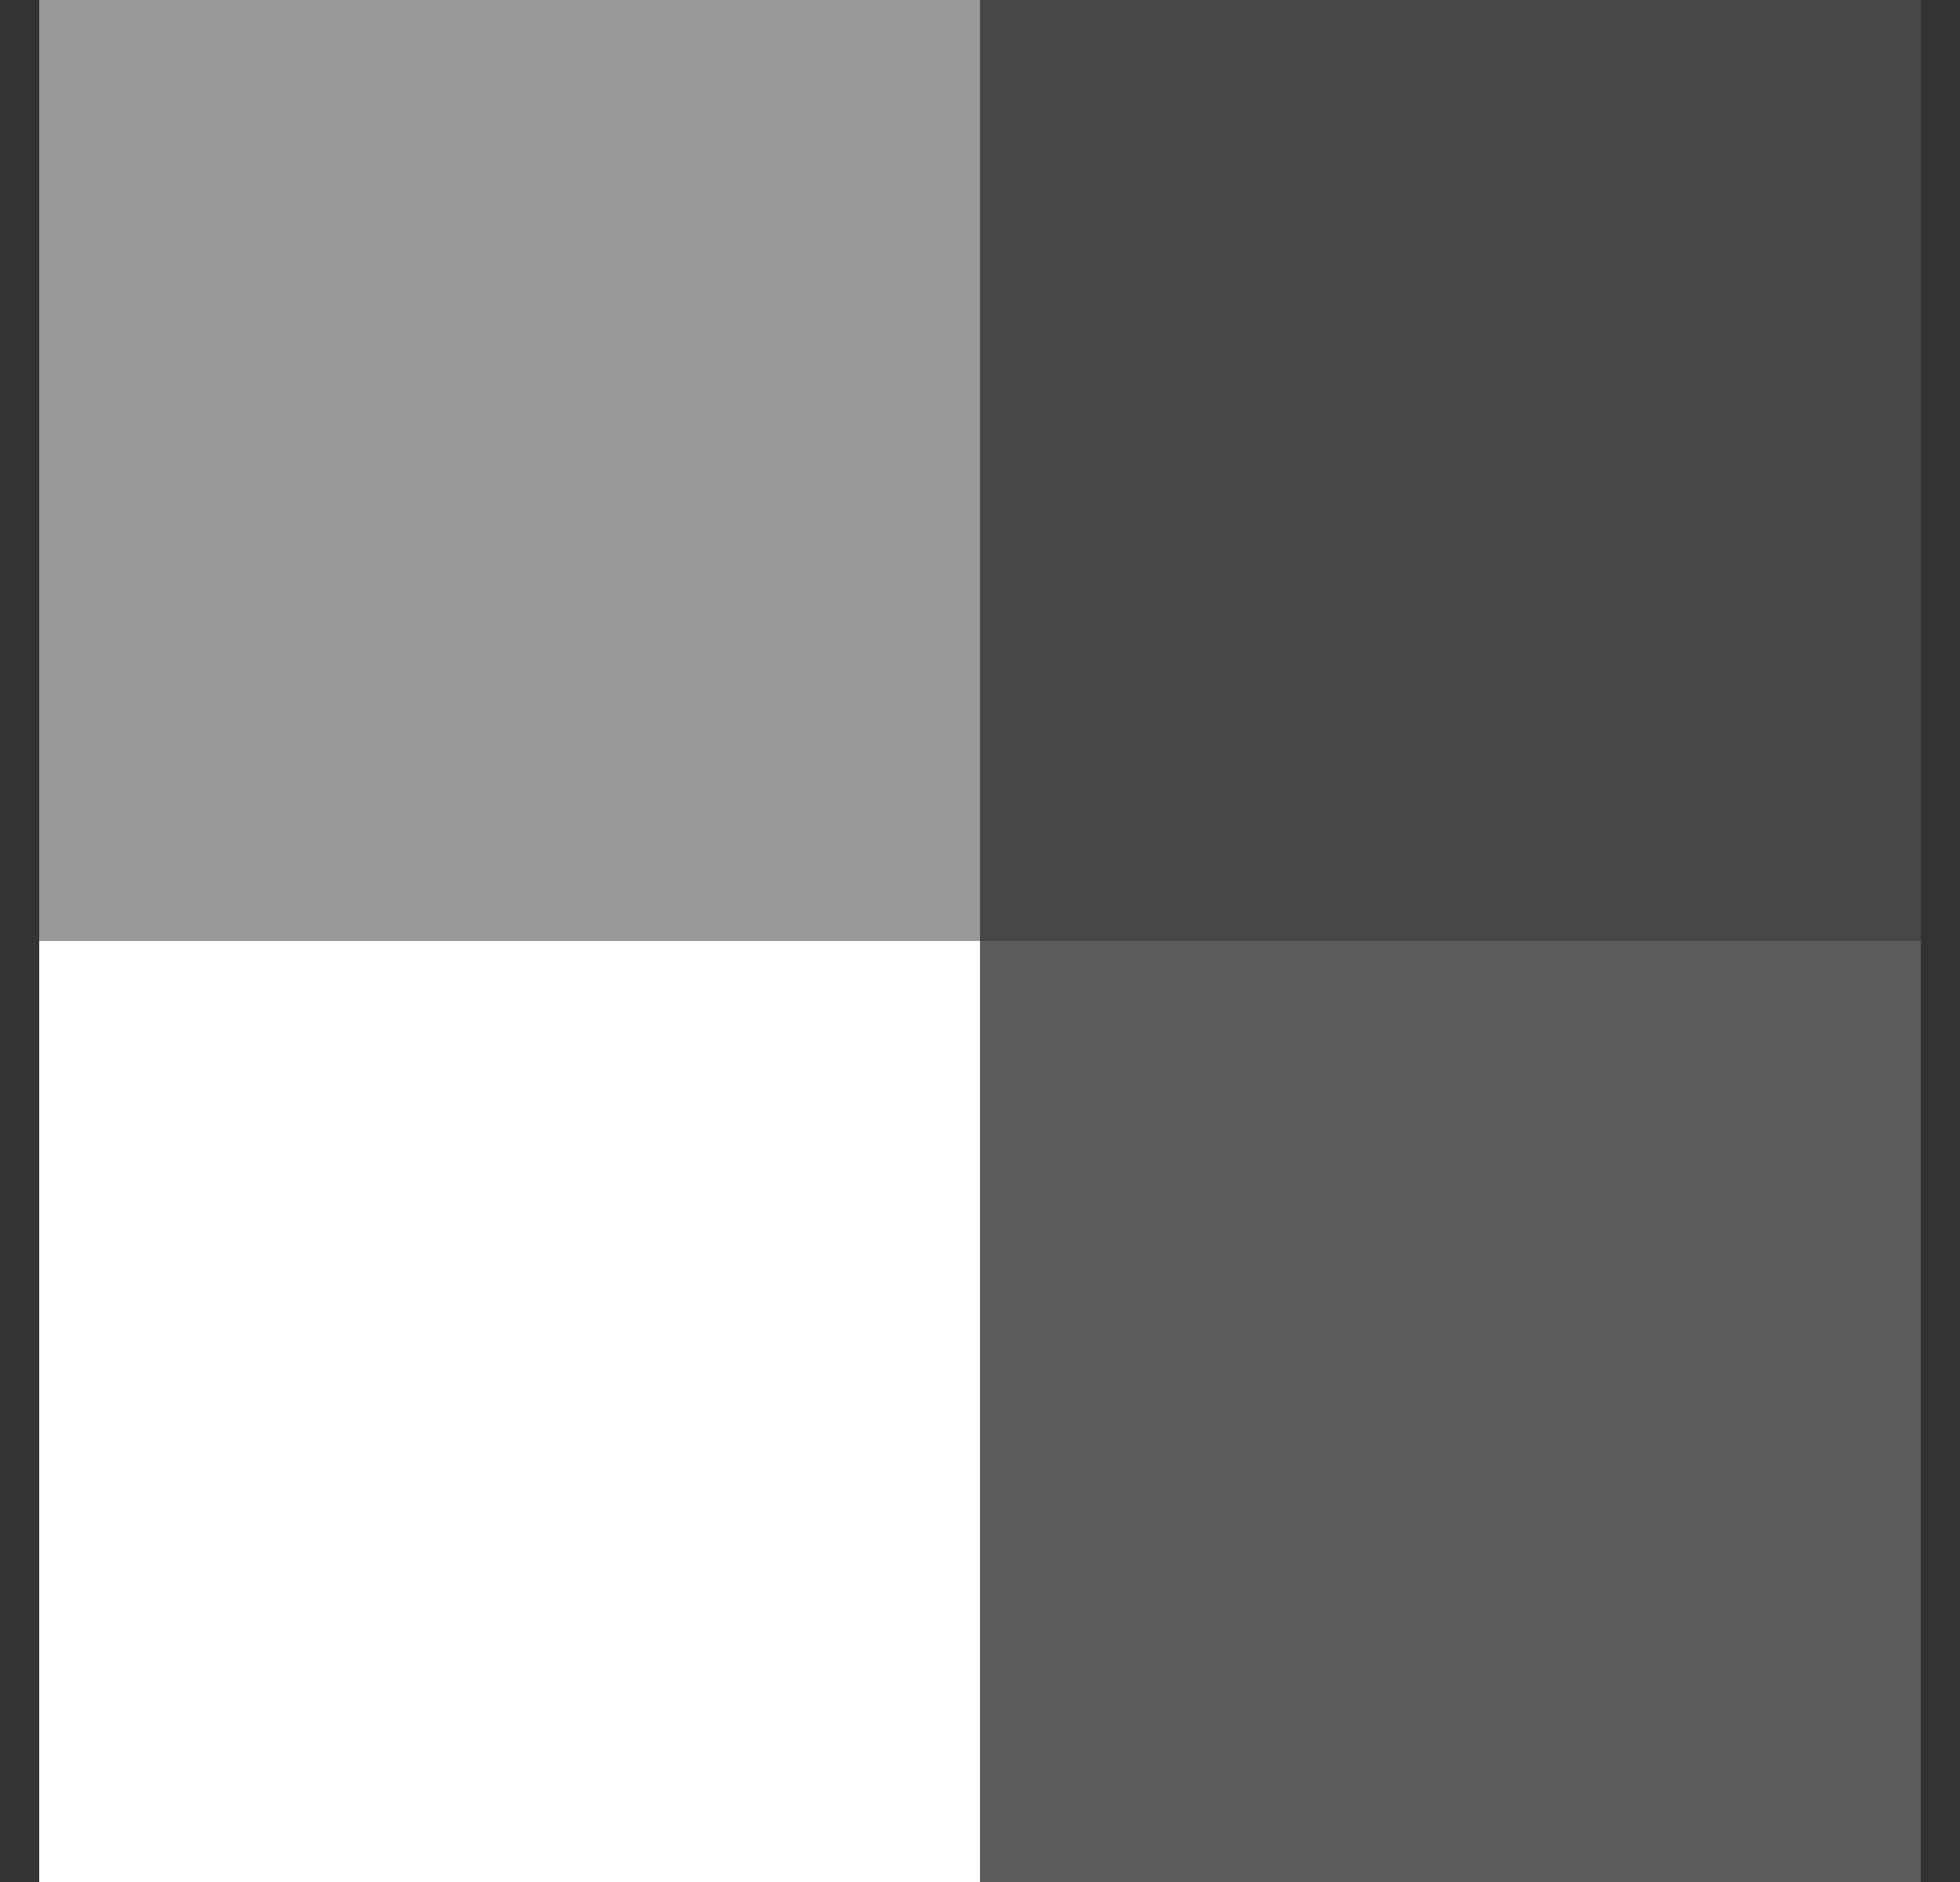
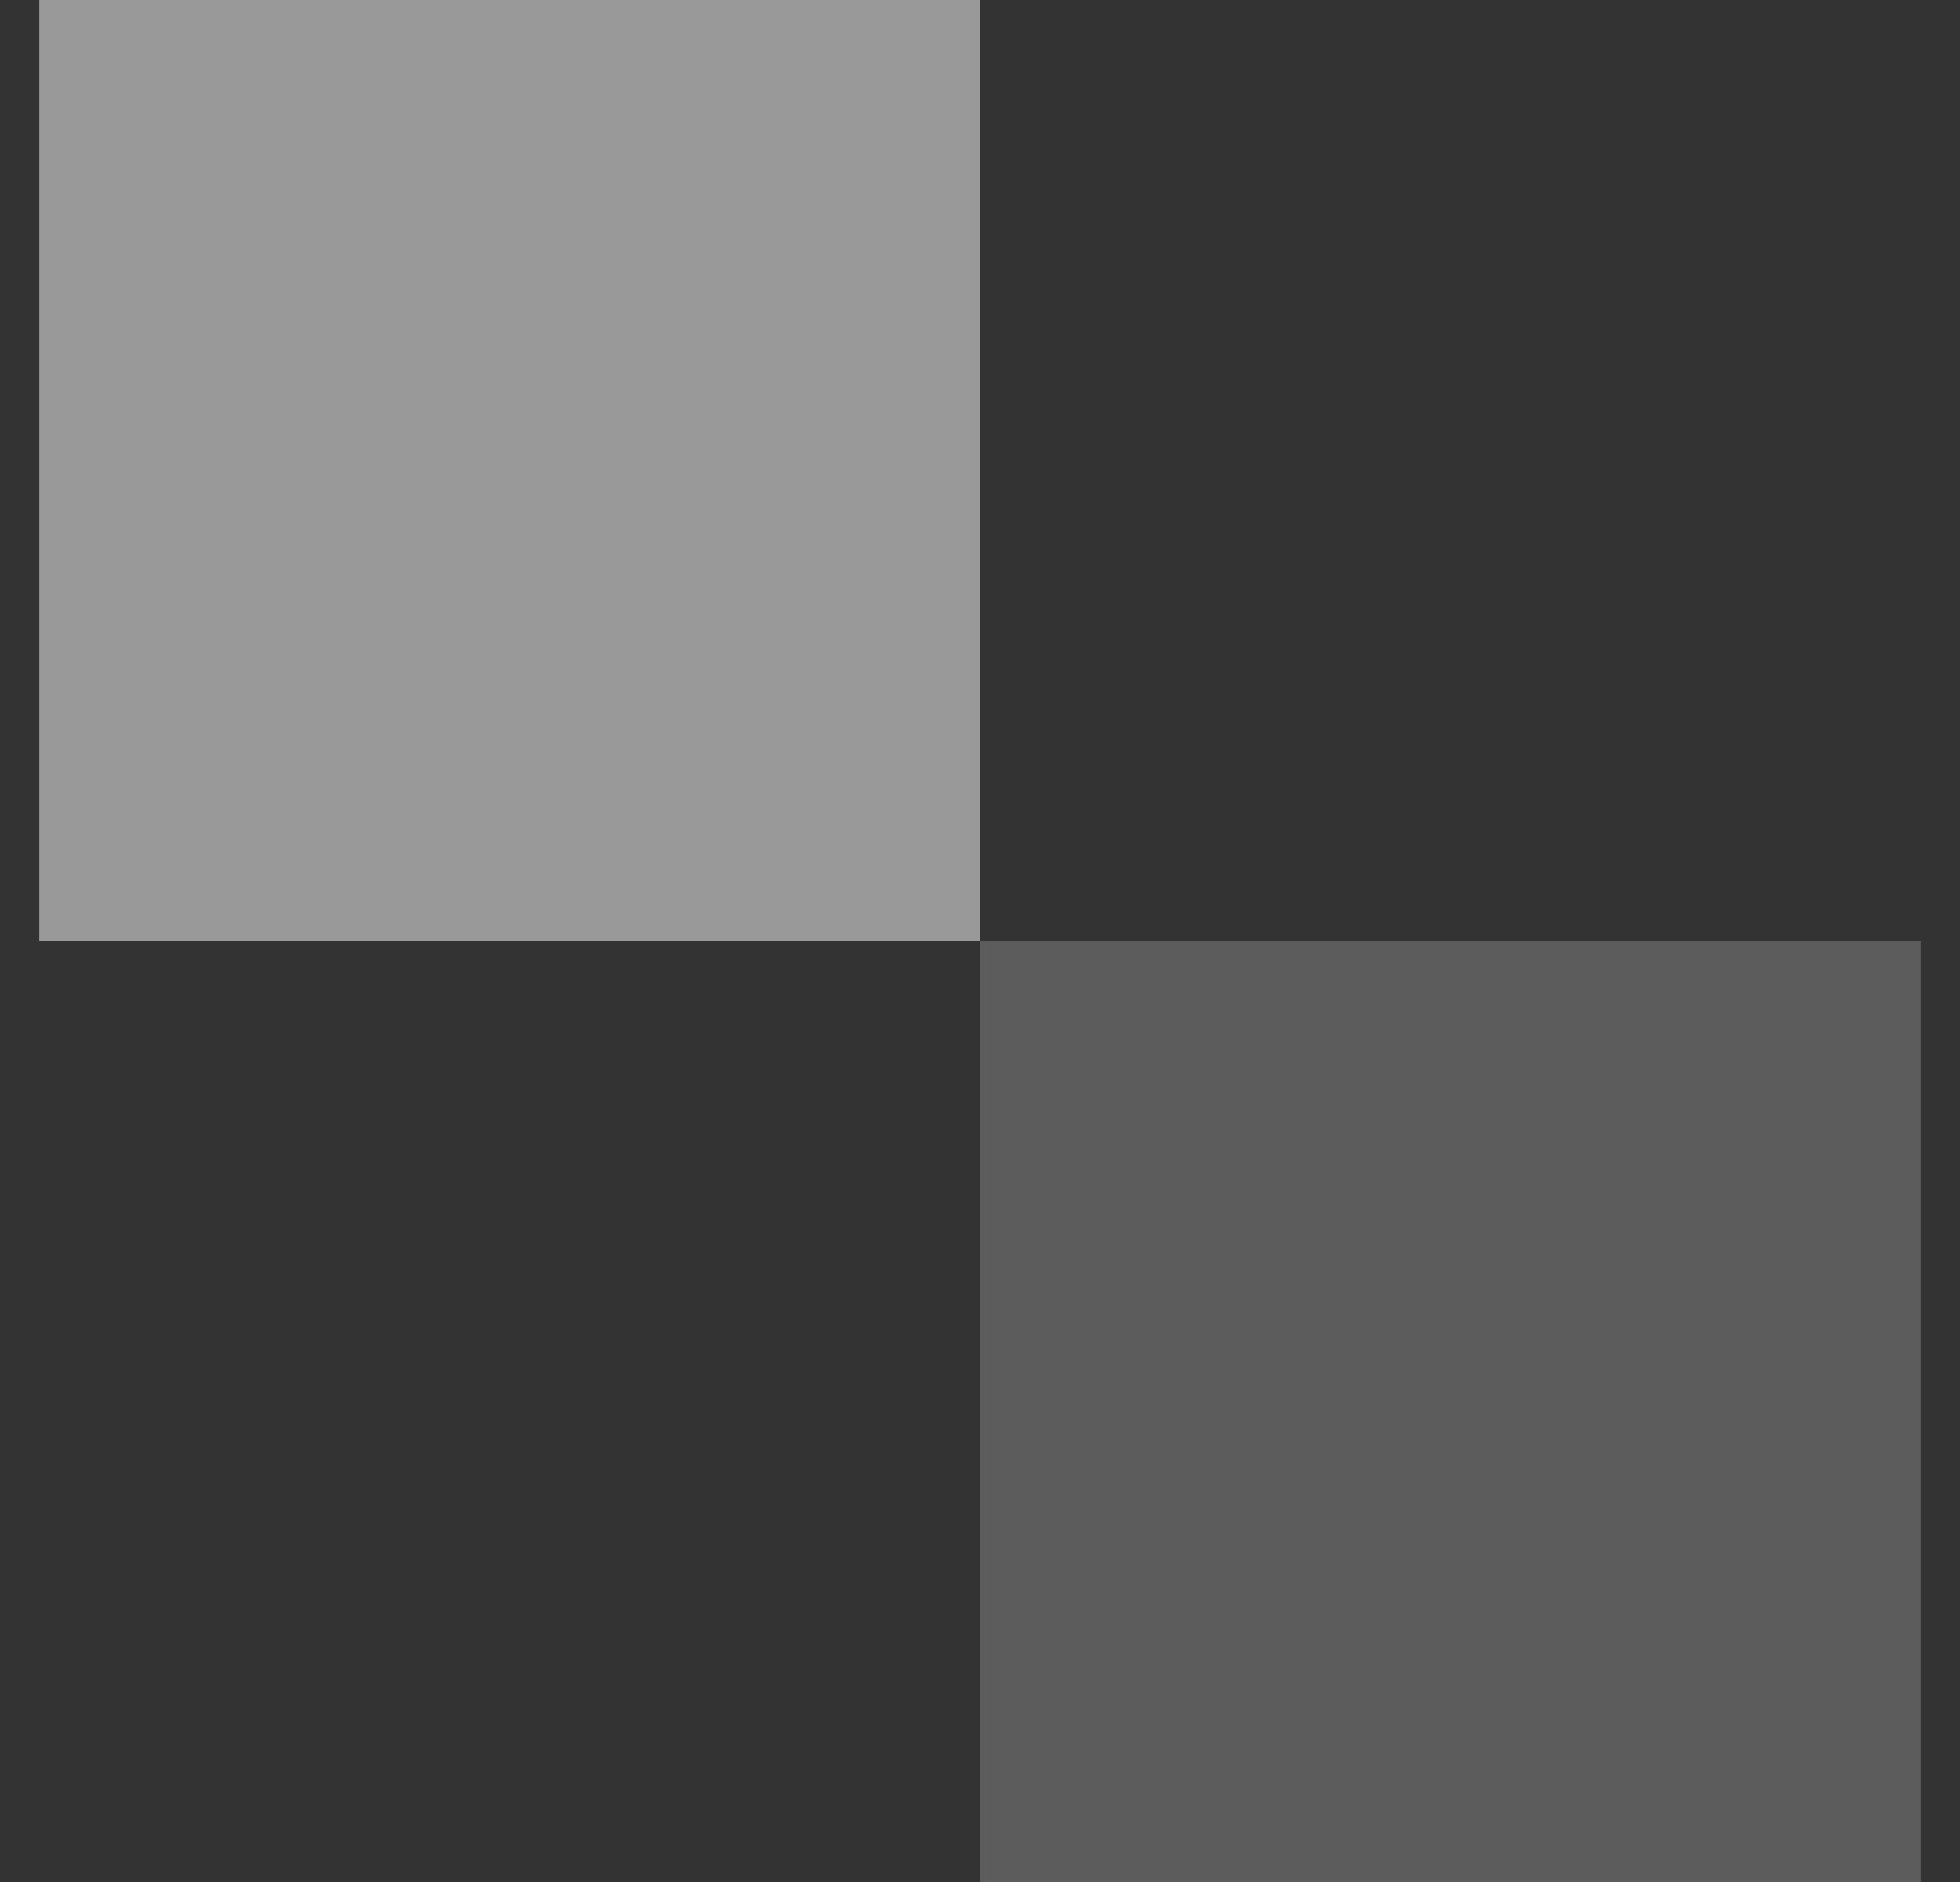
<svg xmlns="http://www.w3.org/2000/svg" width="25" height="24" viewBox="0 0 25 24" fill="none">
  <rect x="0" y="0" width="25" height="24" fill="#333333" stroke="none" />
  <rect x="0.5" width="12" height="12" fill="white" fill-opacity="0.5" />
-   <rect x="12.5" width="12" height="12" fill="white" fill-opacity="0.1" />
-   <rect x="0.5" y="12" width="12" height="12" fill="white" />
  <rect x="12.5" y="12" width="12" height="12" fill="white" fill-opacity="0.2" />
</svg>